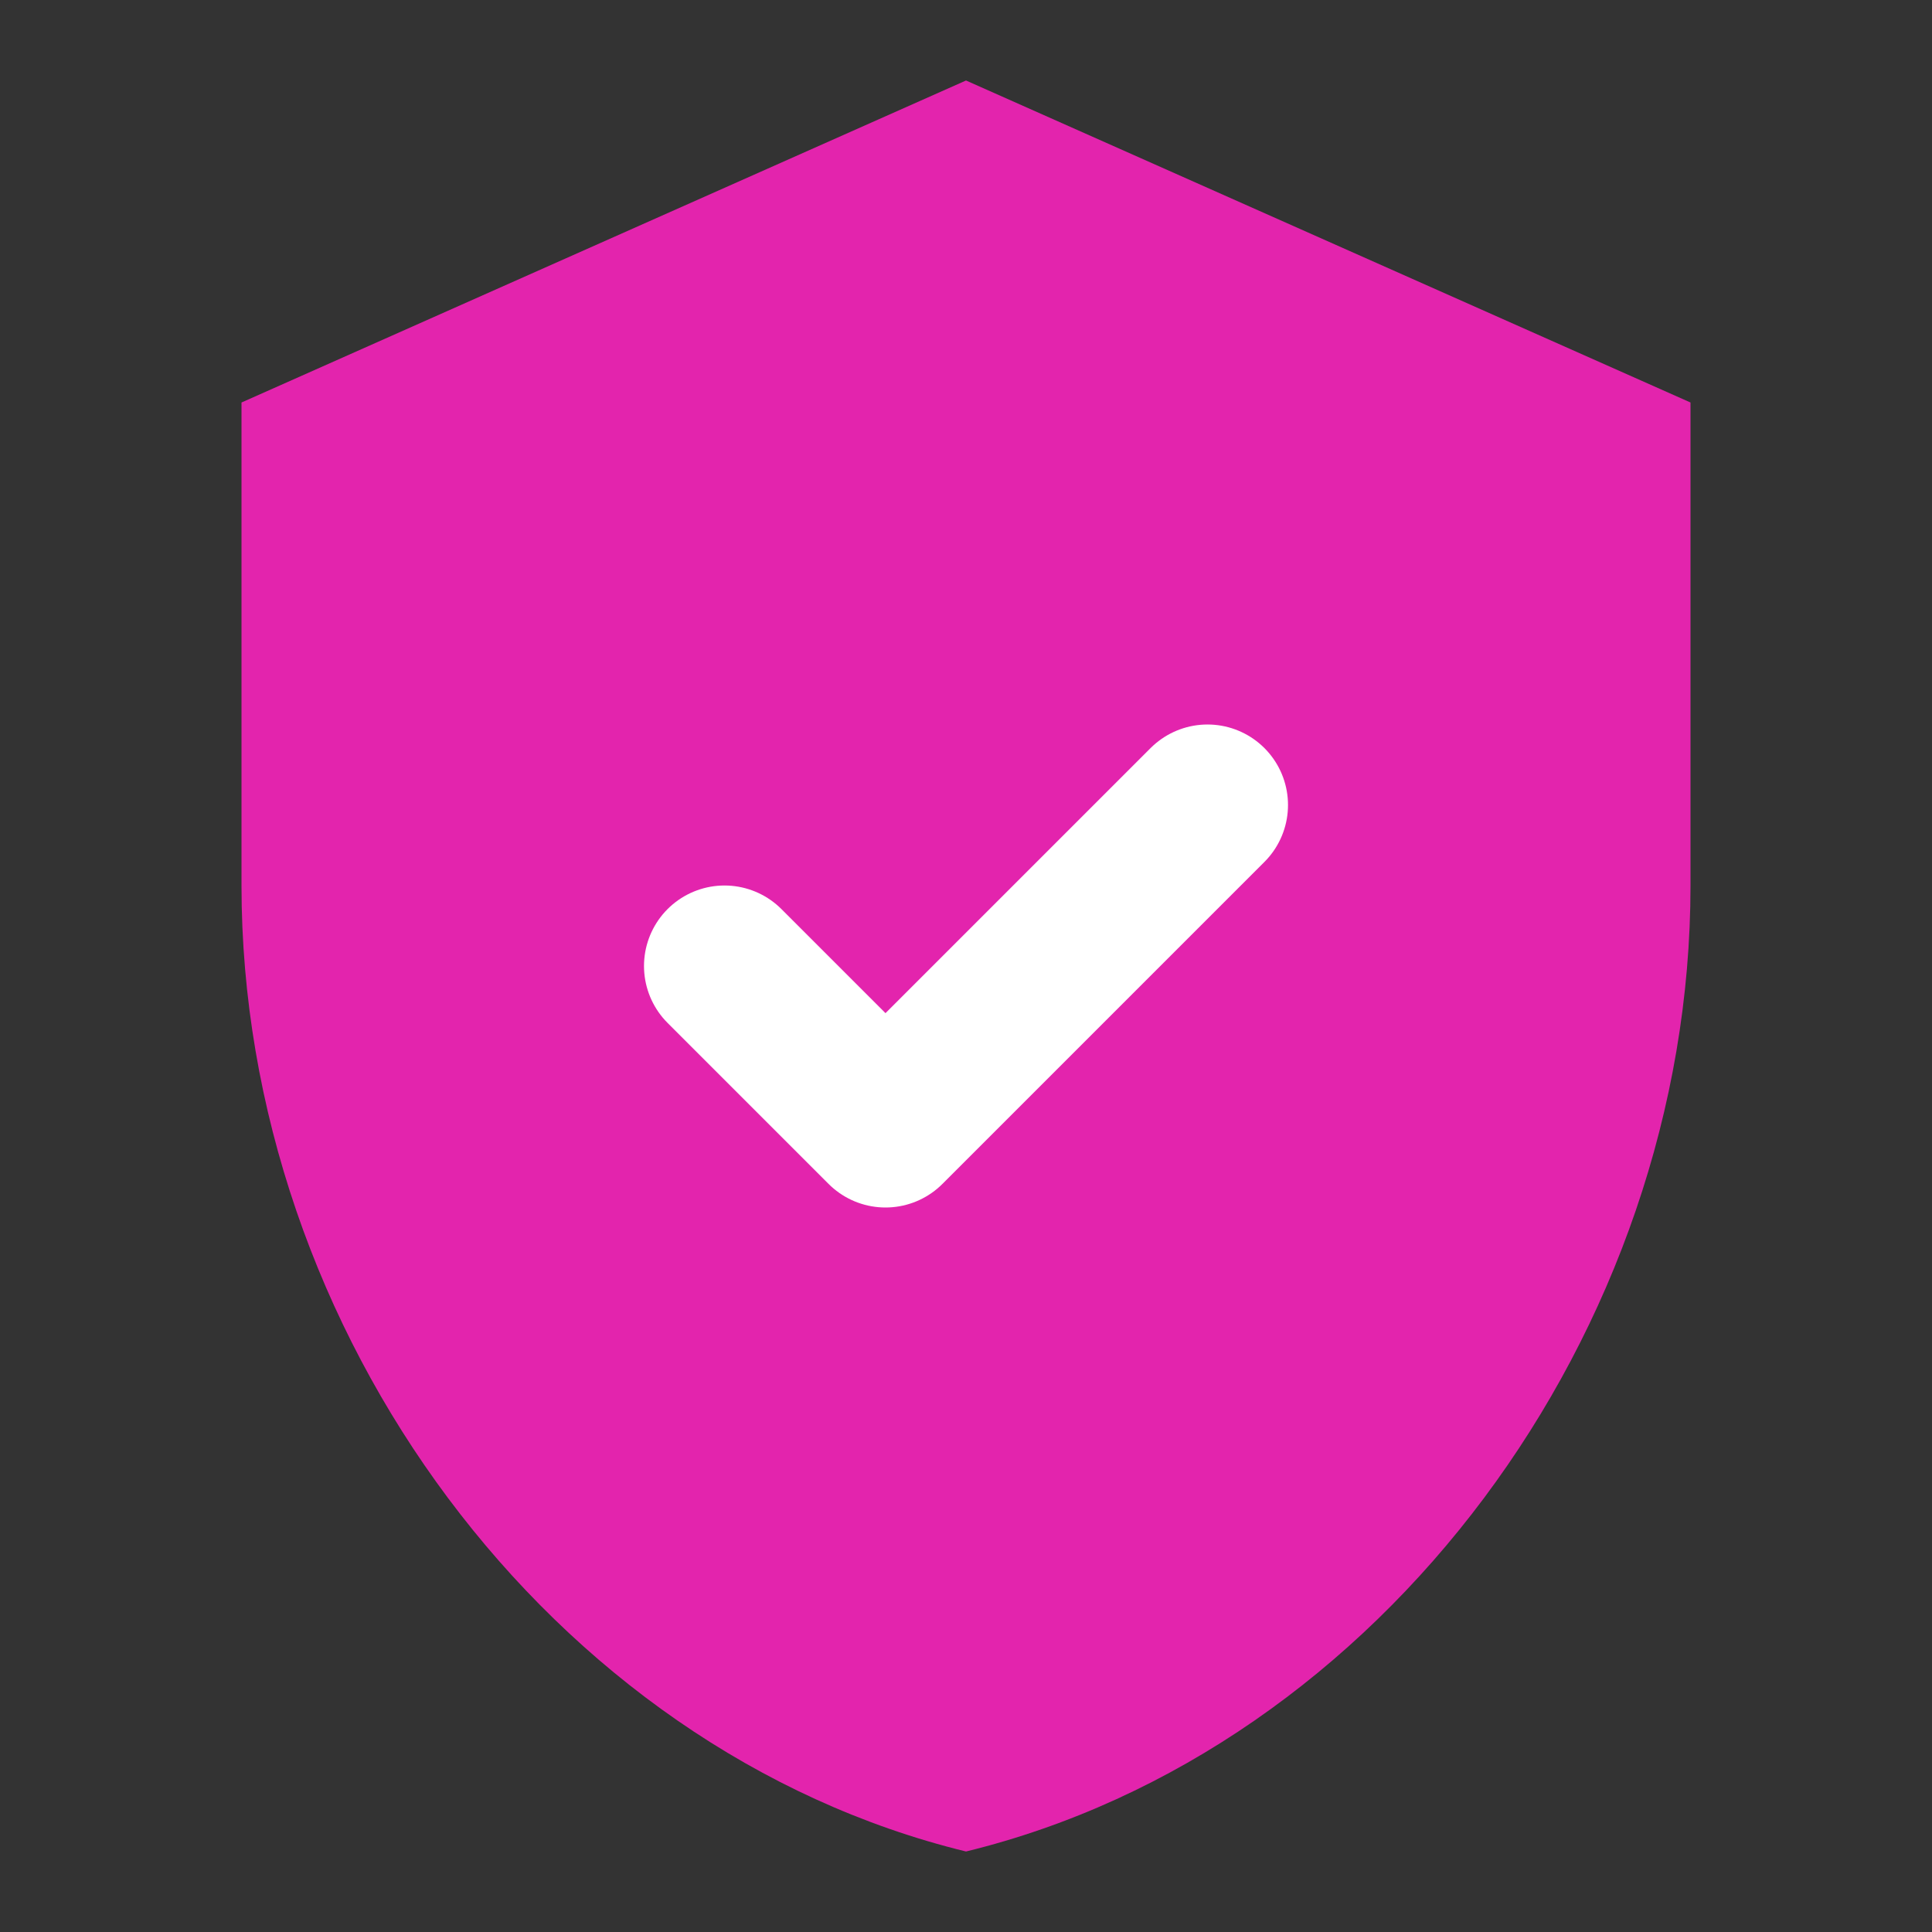
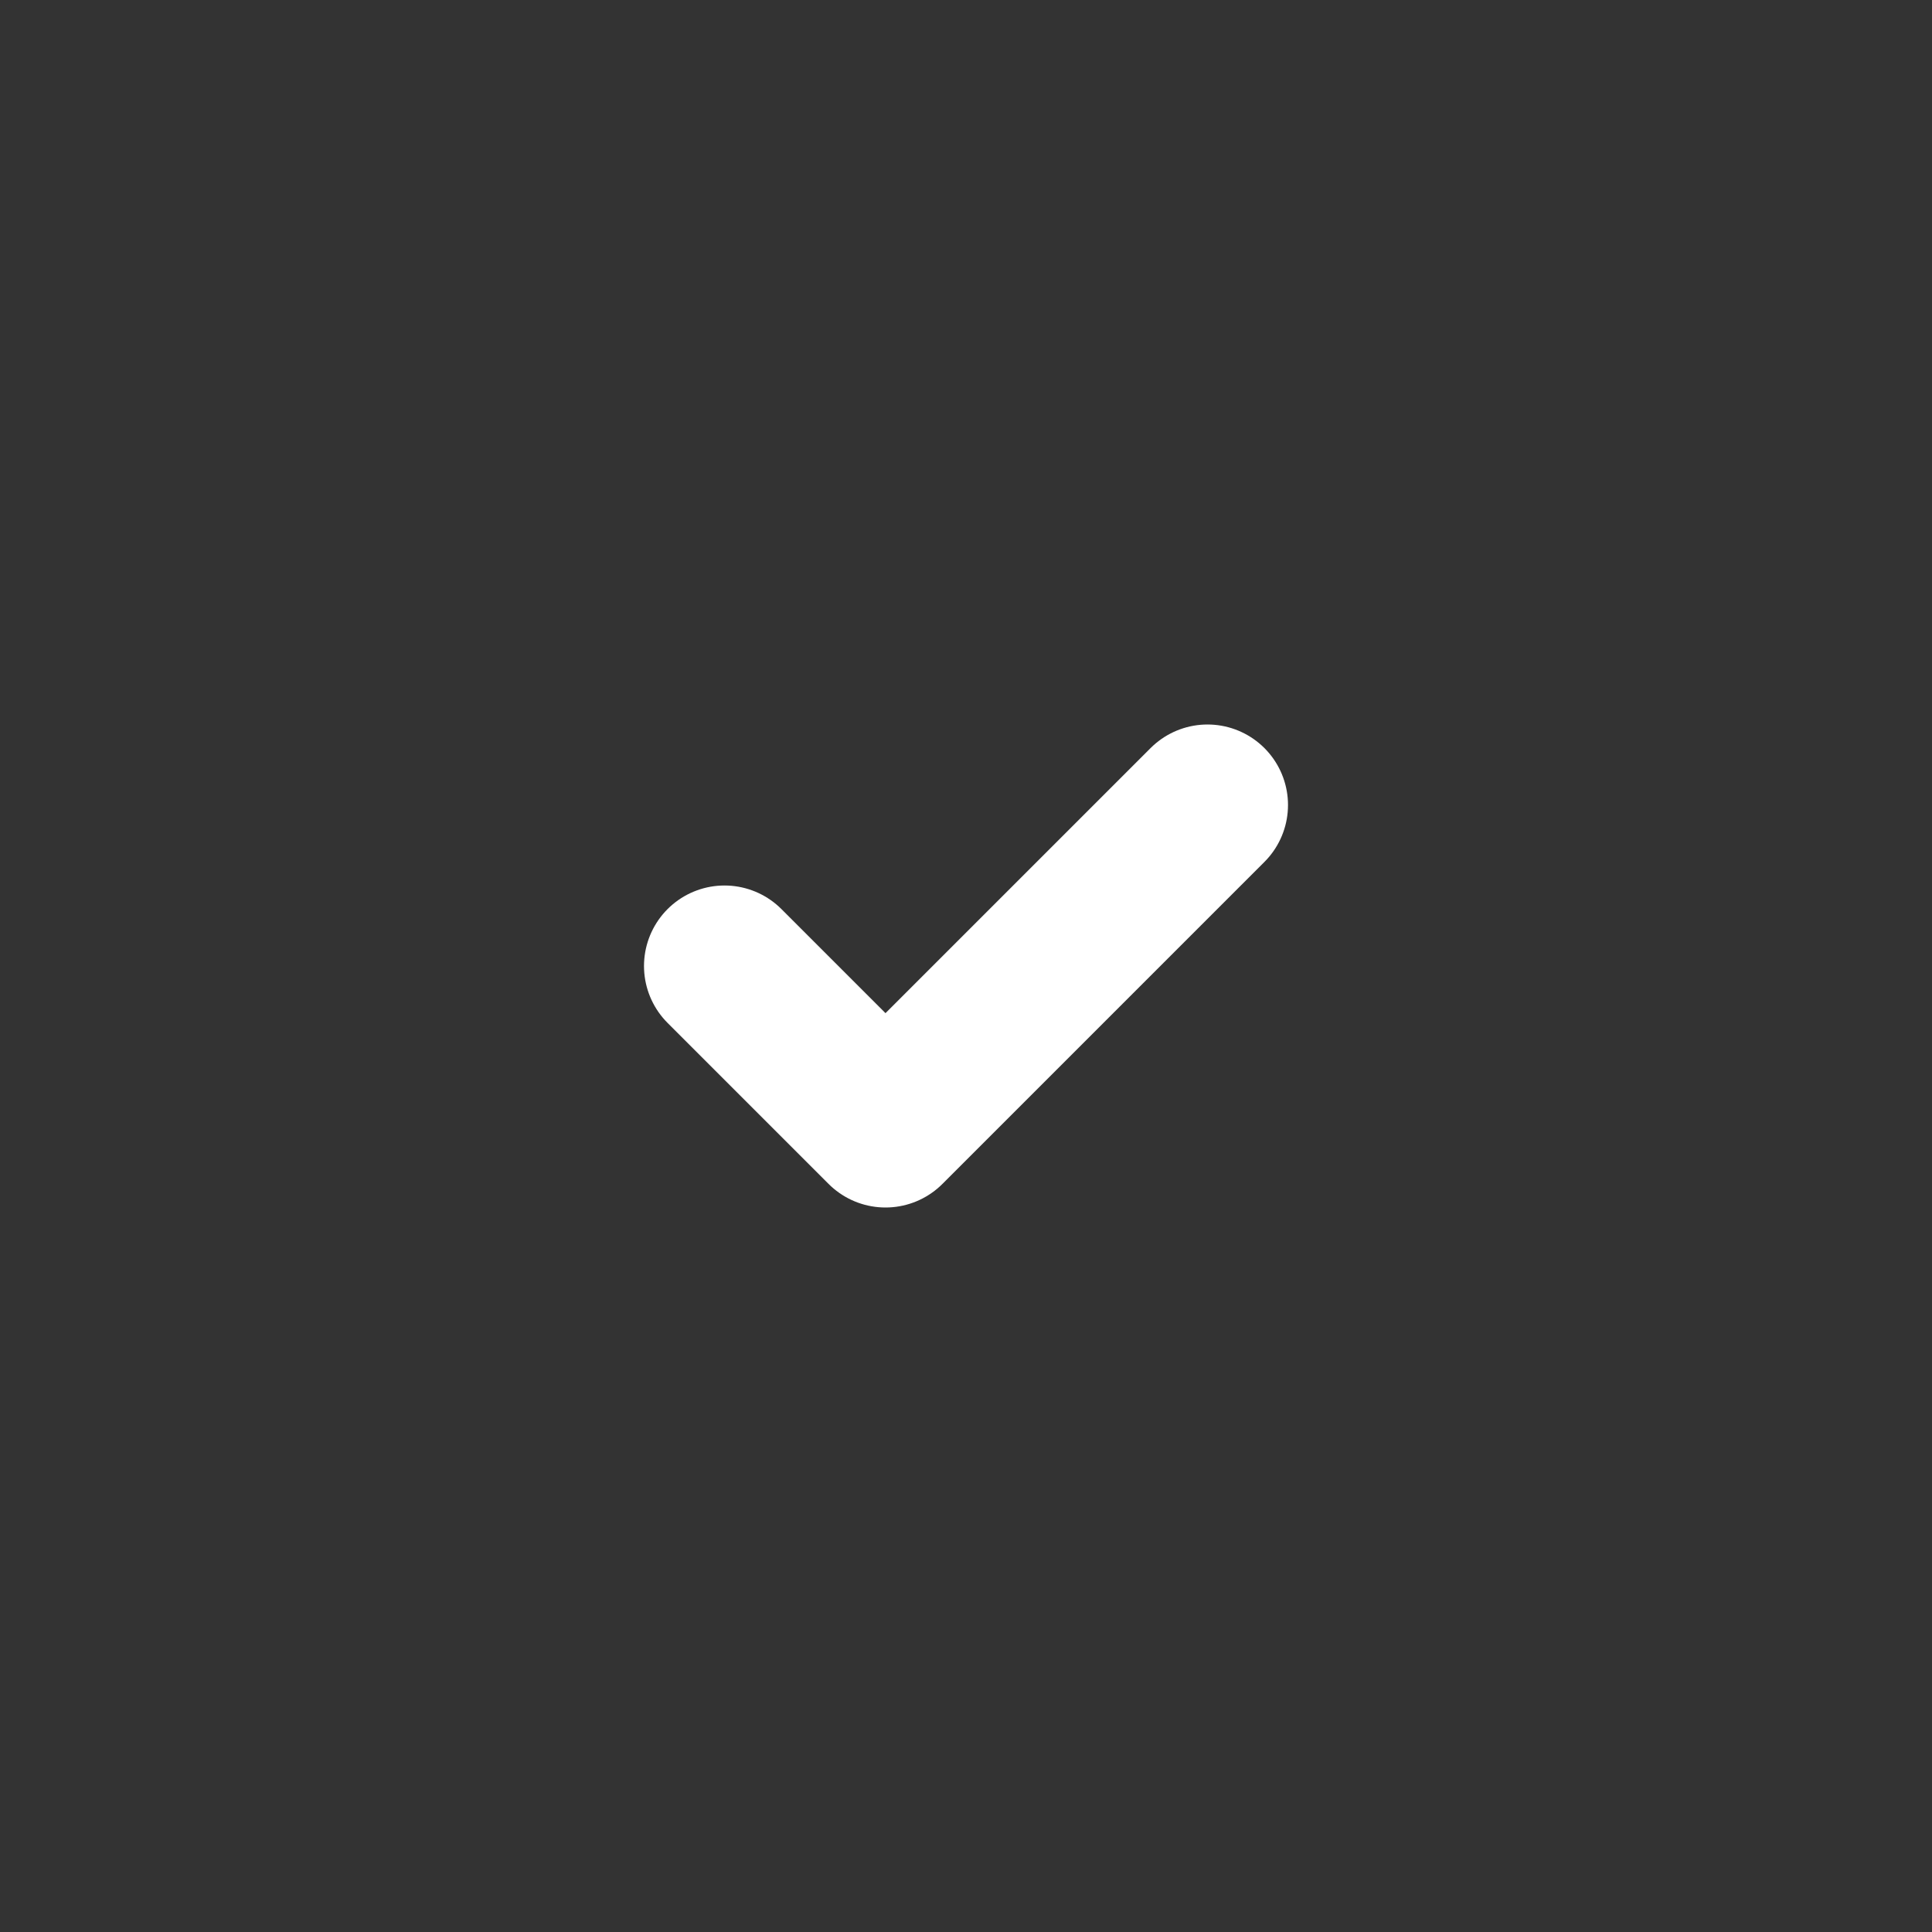
<svg xmlns="http://www.w3.org/2000/svg" viewBox="0 0 24 24" width="24" height="24">
  <rect x="0" y="0" width="24" height="24" fill="#333333" stroke="none" />
-   <path d="M12 1L3 5v6c0 5.55 3.84 10.74 9 12 5.16-1.26 9-6.45 9-12V5l-9-4z" fill="#e324ad" />
  <path d="M9 12l2 2 4-4" stroke="white" stroke-width="2" fill="none" stroke-linecap="round" stroke-linejoin="round" />
</svg>